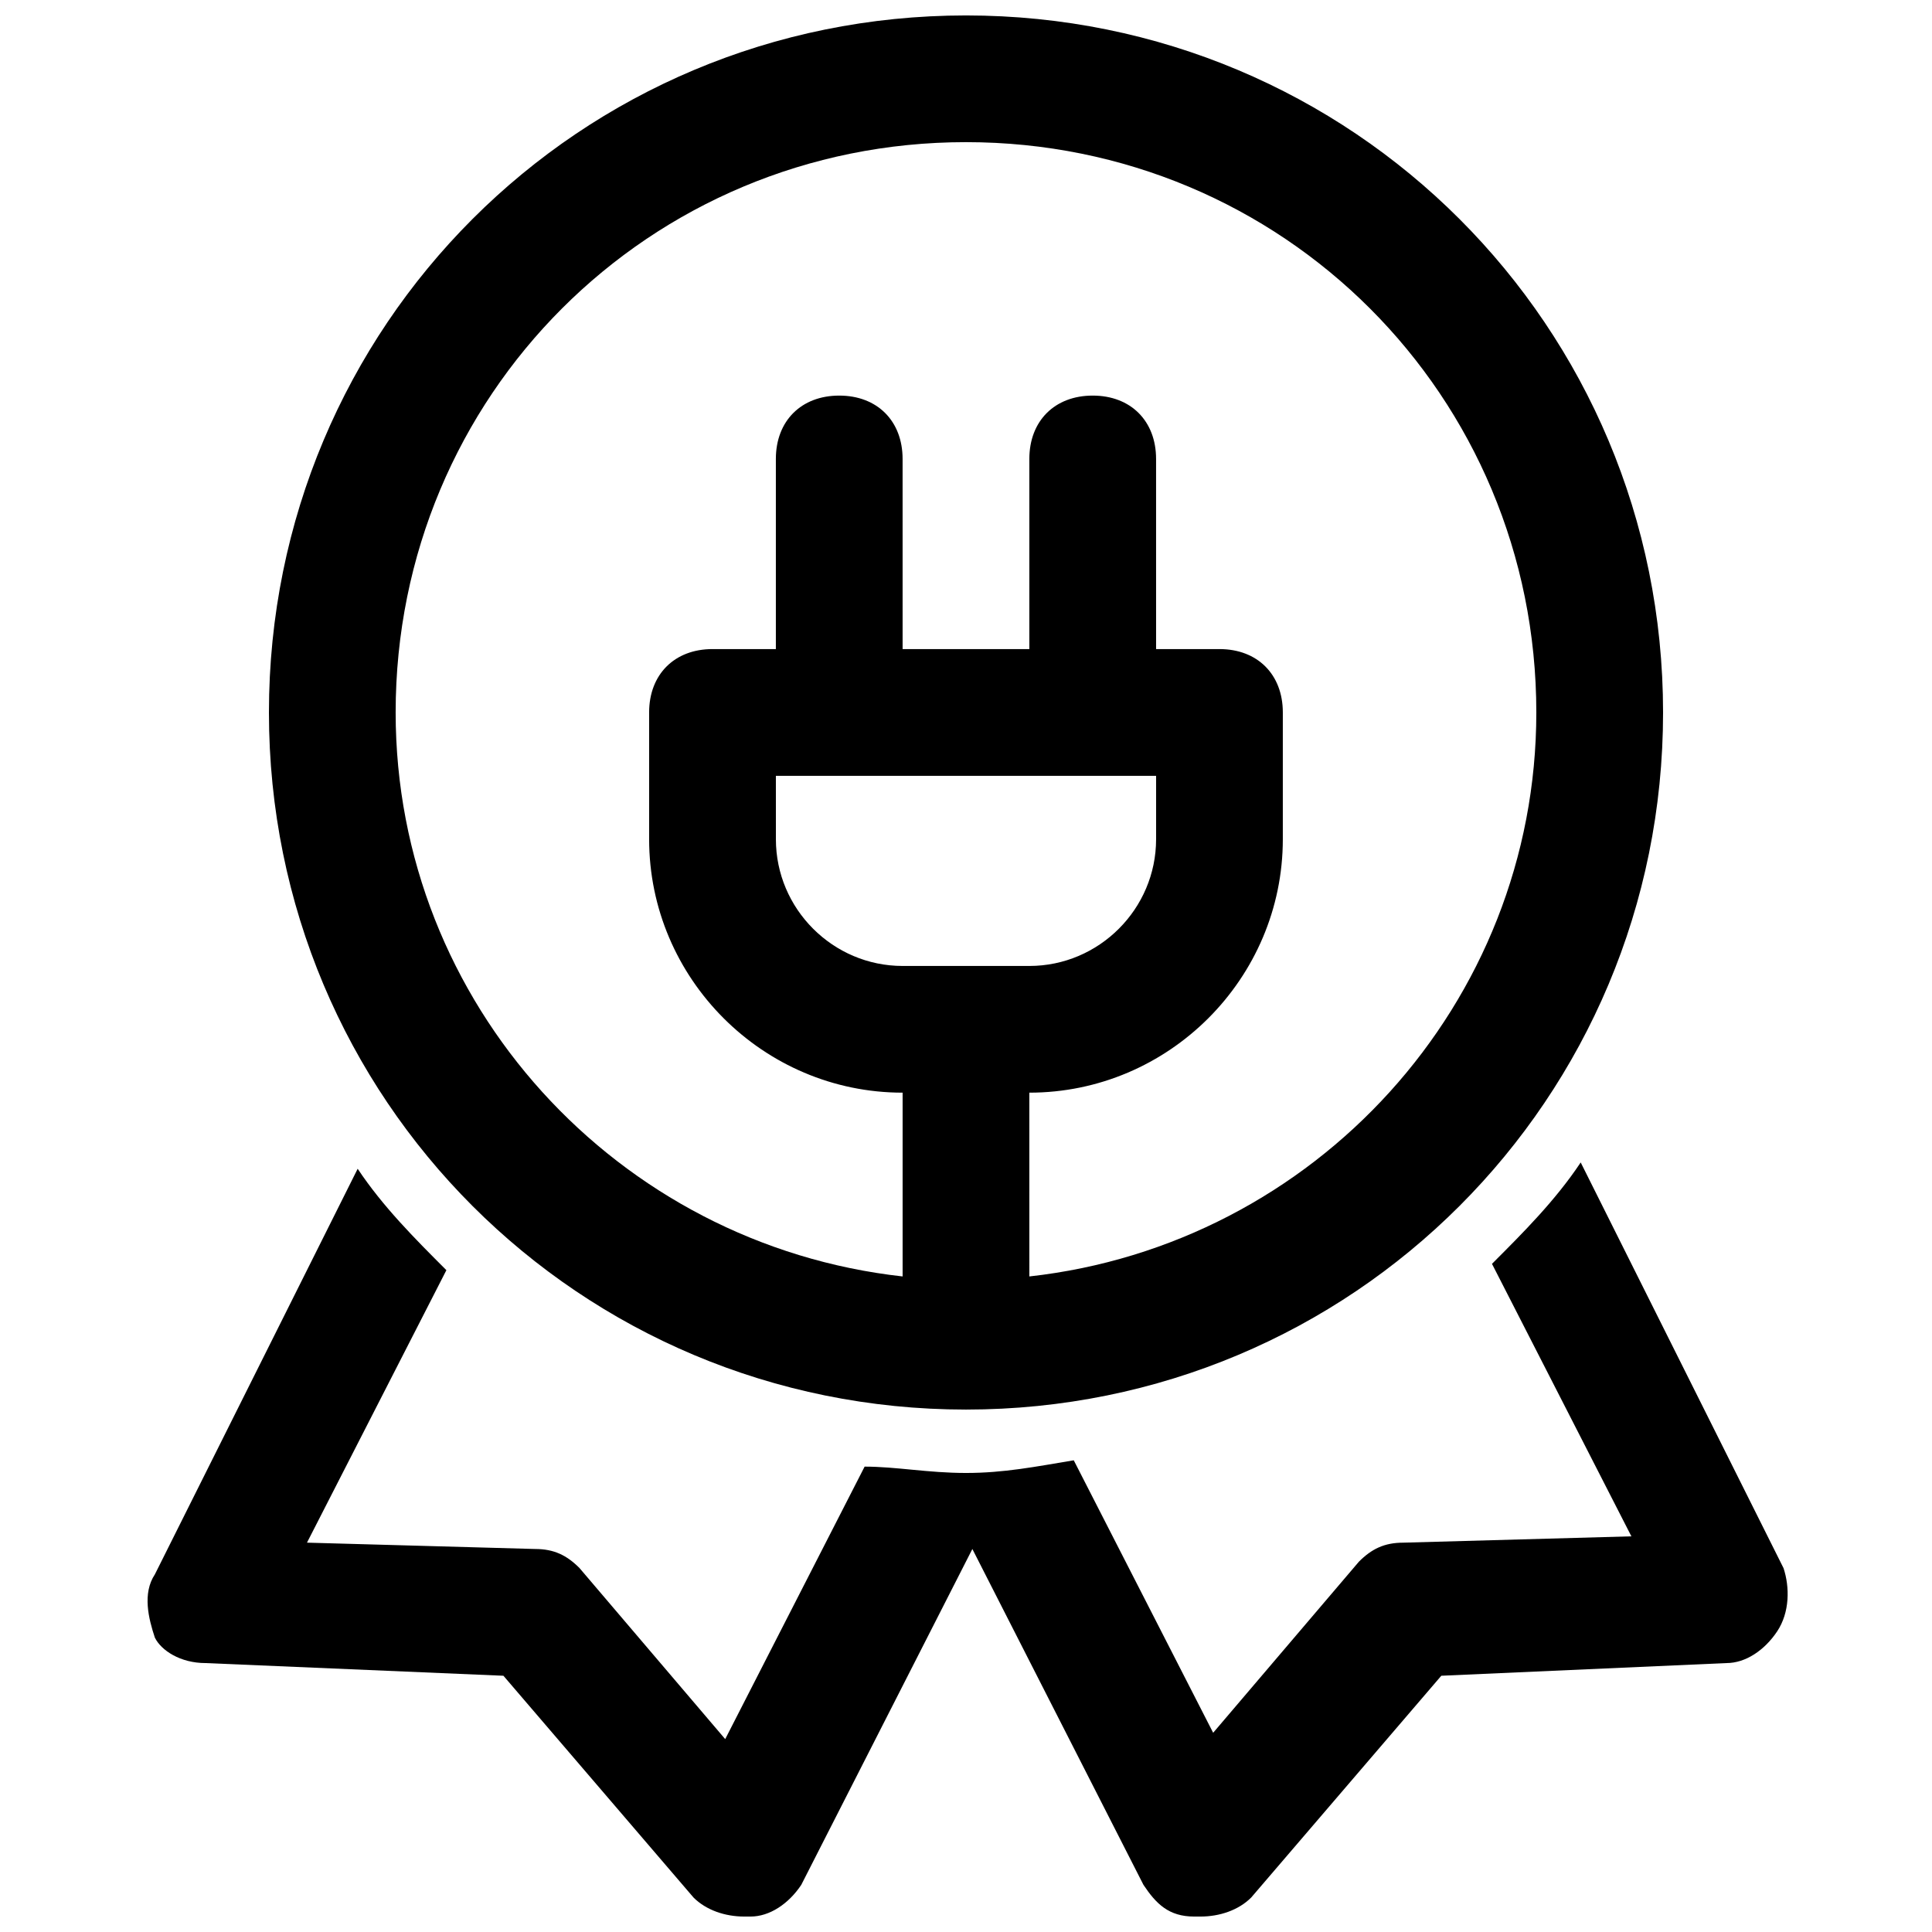
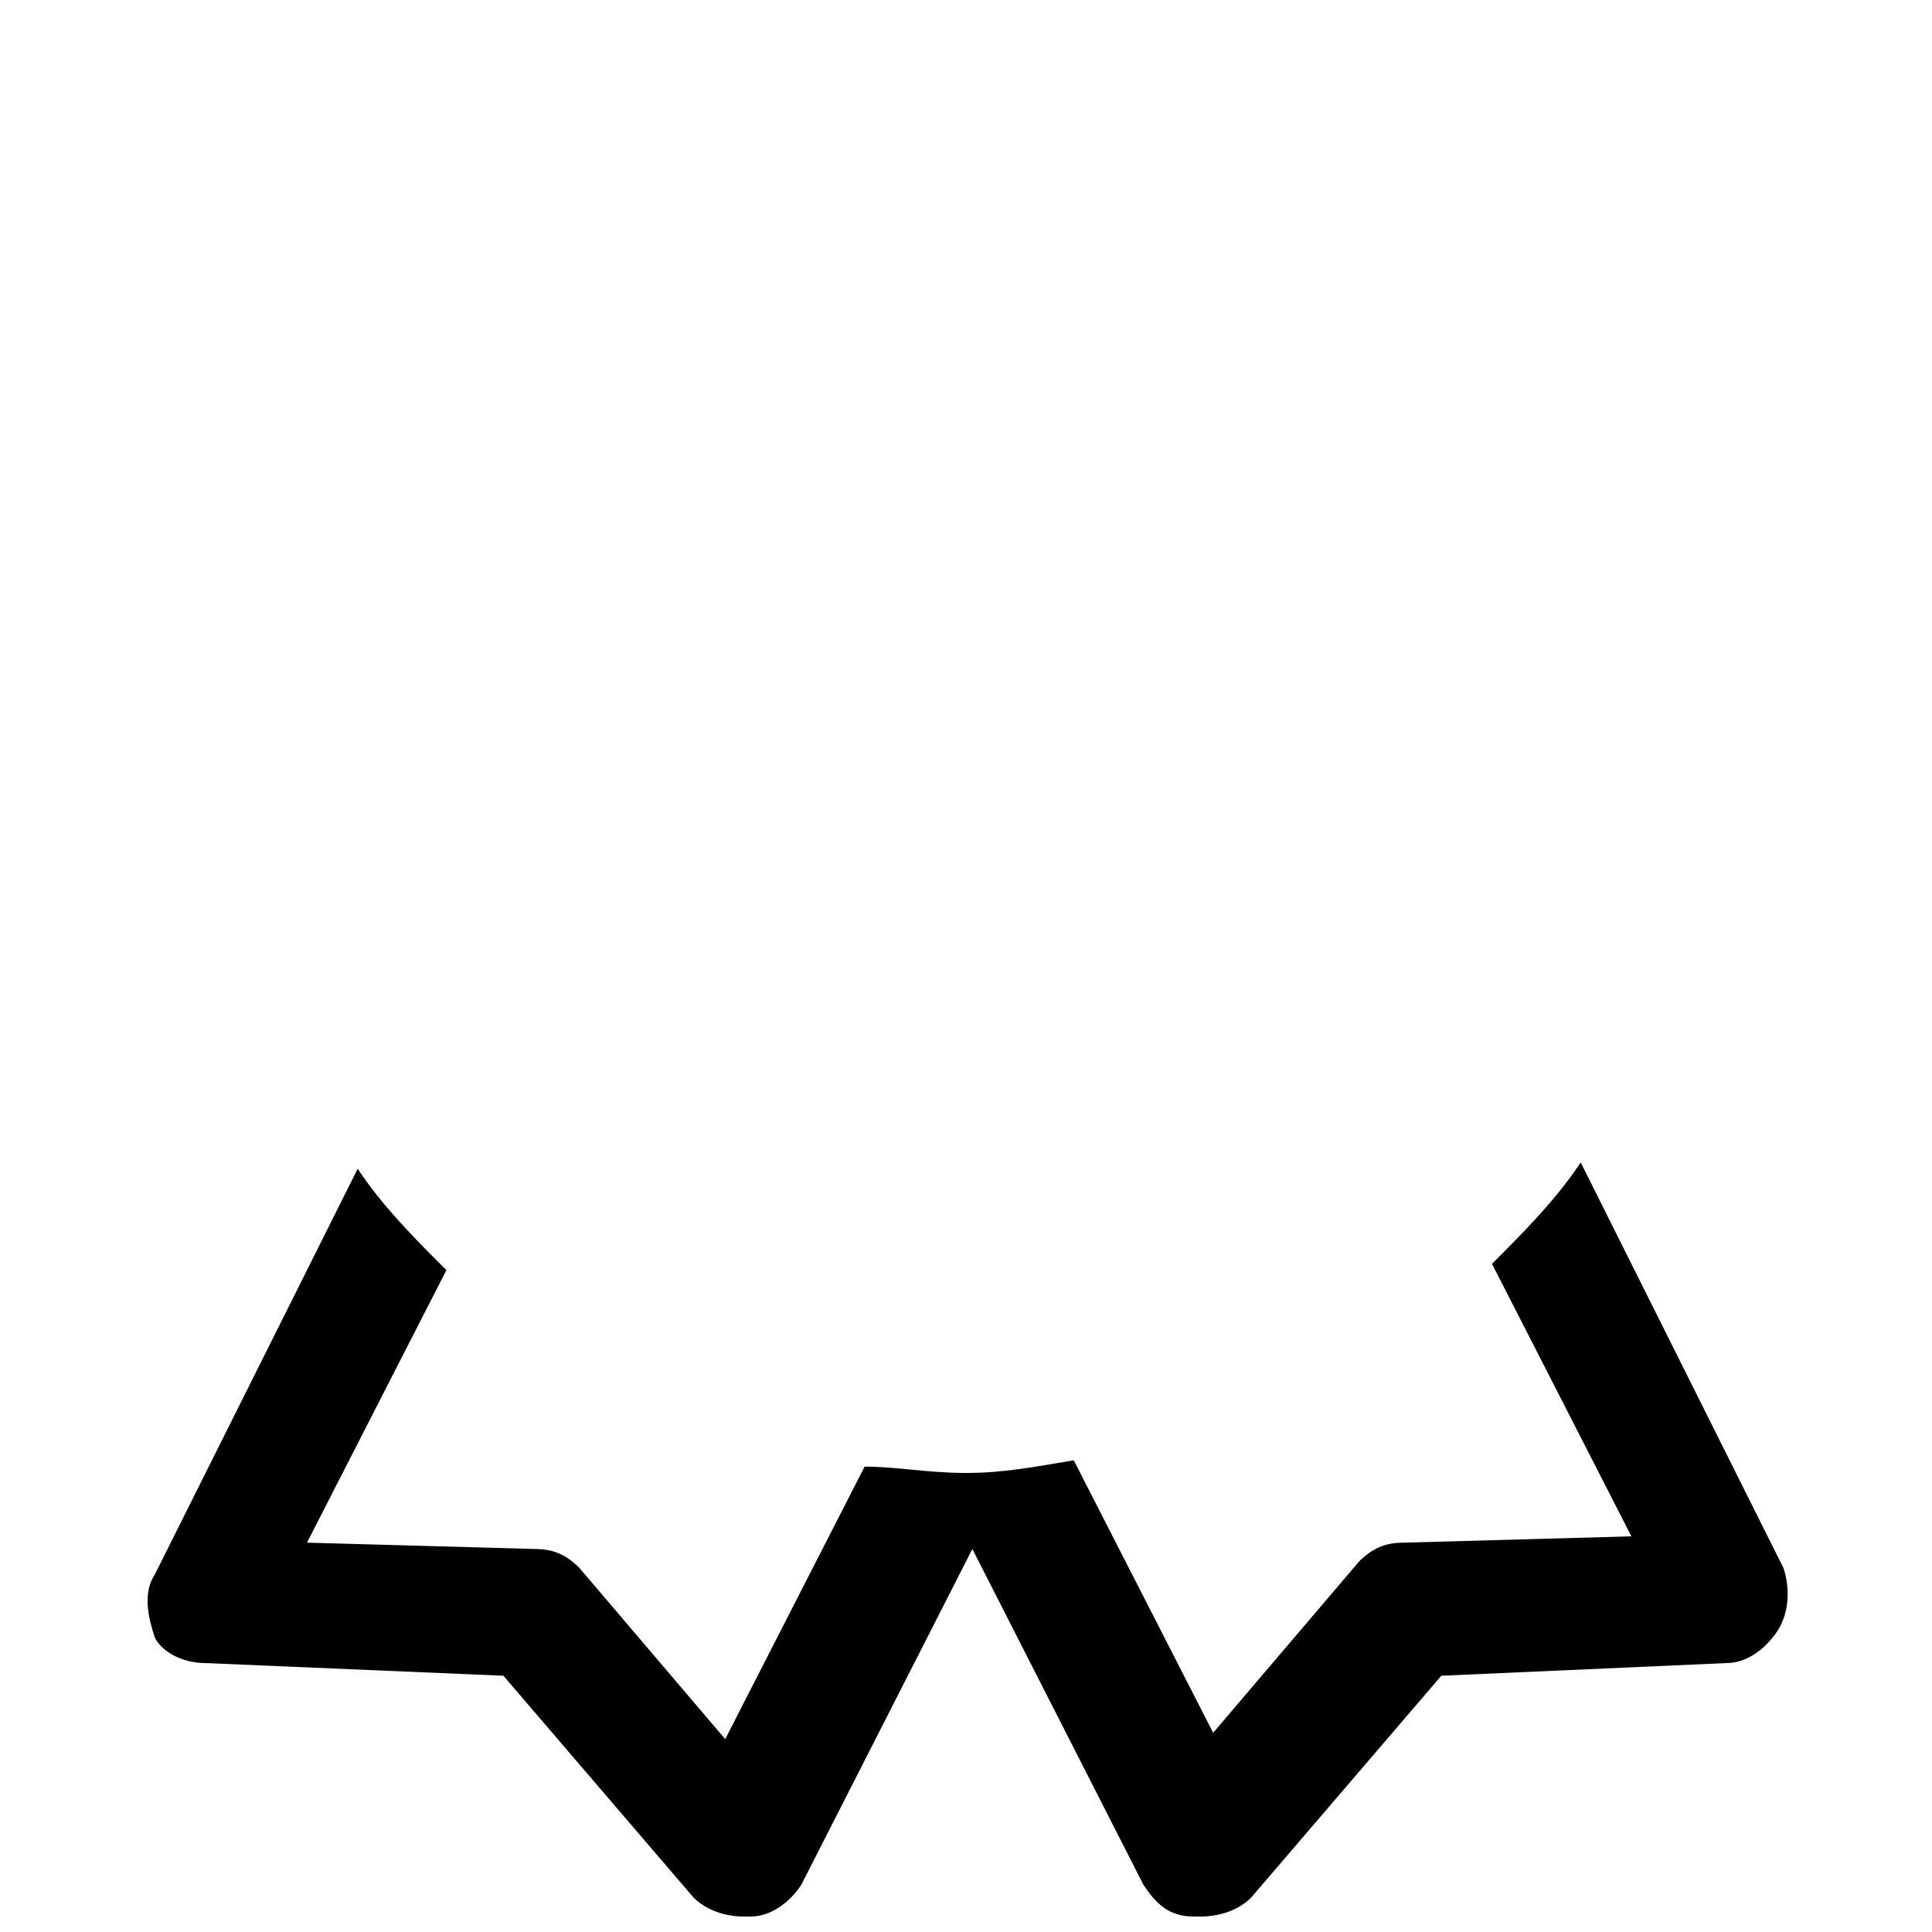
<svg xmlns="http://www.w3.org/2000/svg" width="800px" height="800px" version="1.1" viewBox="144 144 512 512">
  <defs>
    <clipPath id="b">
      <path d="m183 452h435v199.9h-435z" />
    </clipPath>
    <clipPath id="a">
      <path d="m215 148.09h370v369.91h-370z" />
    </clipPath>
  </defs>
  <g>
    <g clip-path="url(#b)">
      <path d="m616.64 559.54-53.738-107.48c-6.719 10.078-15.113 18.473-23.512 26.871l36.945 72.211-60.457 1.68c-5.039 0-8.398 1.68-11.754 5.039l-38.625 45.344-36.945-72.211c-10.078 1.676-18.477 3.356-28.551 3.356-10.078 0-18.473-1.68-26.871-1.68l-36.945 72.211-38.625-45.344c-3.359-3.359-6.719-5.039-11.754-5.039l-60.457-1.68 36.945-72.211c-8.398-8.398-16.793-16.793-23.512-26.871l-53.738 107.48c-3.359 5.039-1.68 11.754 0 16.793 1.676 3.363 6.715 6.723 13.434 6.723l78.93 3.359 50.383 58.777c3.359 3.359 8.398 5.039 13.434 5.039h1.68c5.039 0 10.078-3.359 13.434-8.398l45.344-89.008 45.344 89.008c3.359 5.039 6.719 8.398 13.434 8.398h1.68c5.039 0 10.078-1.68 13.434-5.039l50.383-58.777 75.57-3.359c5.039 0 10.078-3.359 13.434-8.398 3.359-5.039 3.359-11.754 1.68-16.793z" />
    </g>
    <g clip-path="url(#a)">
-       <path d="m400 517.55c102.44 0 184.73-82.289 184.73-184.73 0-102.44-82.289-184.73-184.73-184.73s-184.73 82.289-184.73 184.73c0 102.44 82.289 184.73 184.73 184.73zm-50.383-167.94h100.76v16.793c0 18.473-15.113 33.586-33.586 33.586h-33.586c-18.473 0-33.586-15.113-33.586-33.586zm50.383-167.94c83.969 0 151.14 67.176 151.14 151.14 0 77.25-58.777 141.07-134.35 149.46l-0.004-48.703c36.945 0 67.176-30.23 67.176-67.176v-33.586c0-10.078-6.719-16.793-16.793-16.793h-16.793l-0.004-50.383c0-10.078-6.719-16.793-16.793-16.793-10.078 0-16.793 6.719-16.793 16.793v50.383h-33.586l-0.004-50.383c0-10.078-6.719-16.793-16.793-16.793-10.078 0-16.793 6.719-16.793 16.793v50.383h-16.793c-10.078 0-16.793 6.719-16.793 16.793v33.586c0 36.945 30.23 67.176 67.176 67.176v48.703c-75.57-8.398-134.35-72.211-134.35-149.46-0.004-83.969 67.172-151.14 151.14-151.14z" />
-     </g>
+       </g>
  </g>
</svg>